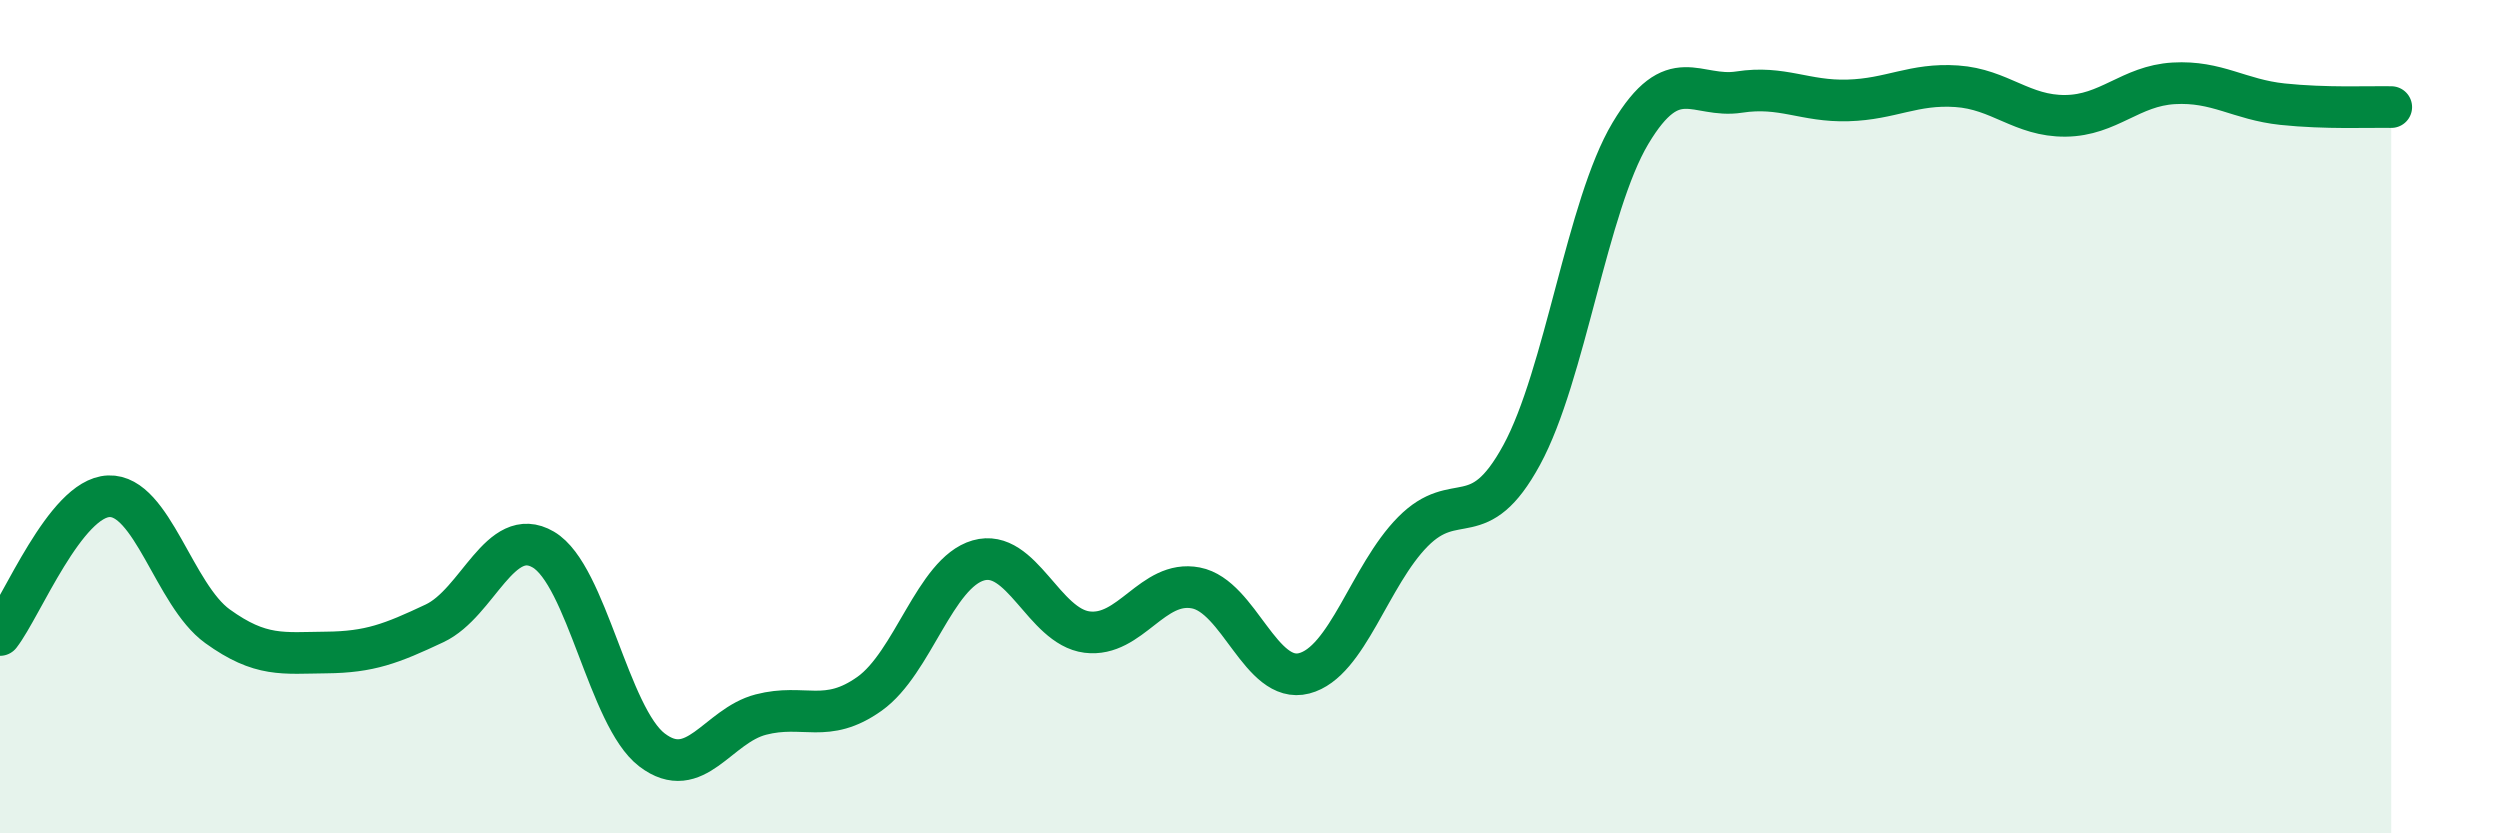
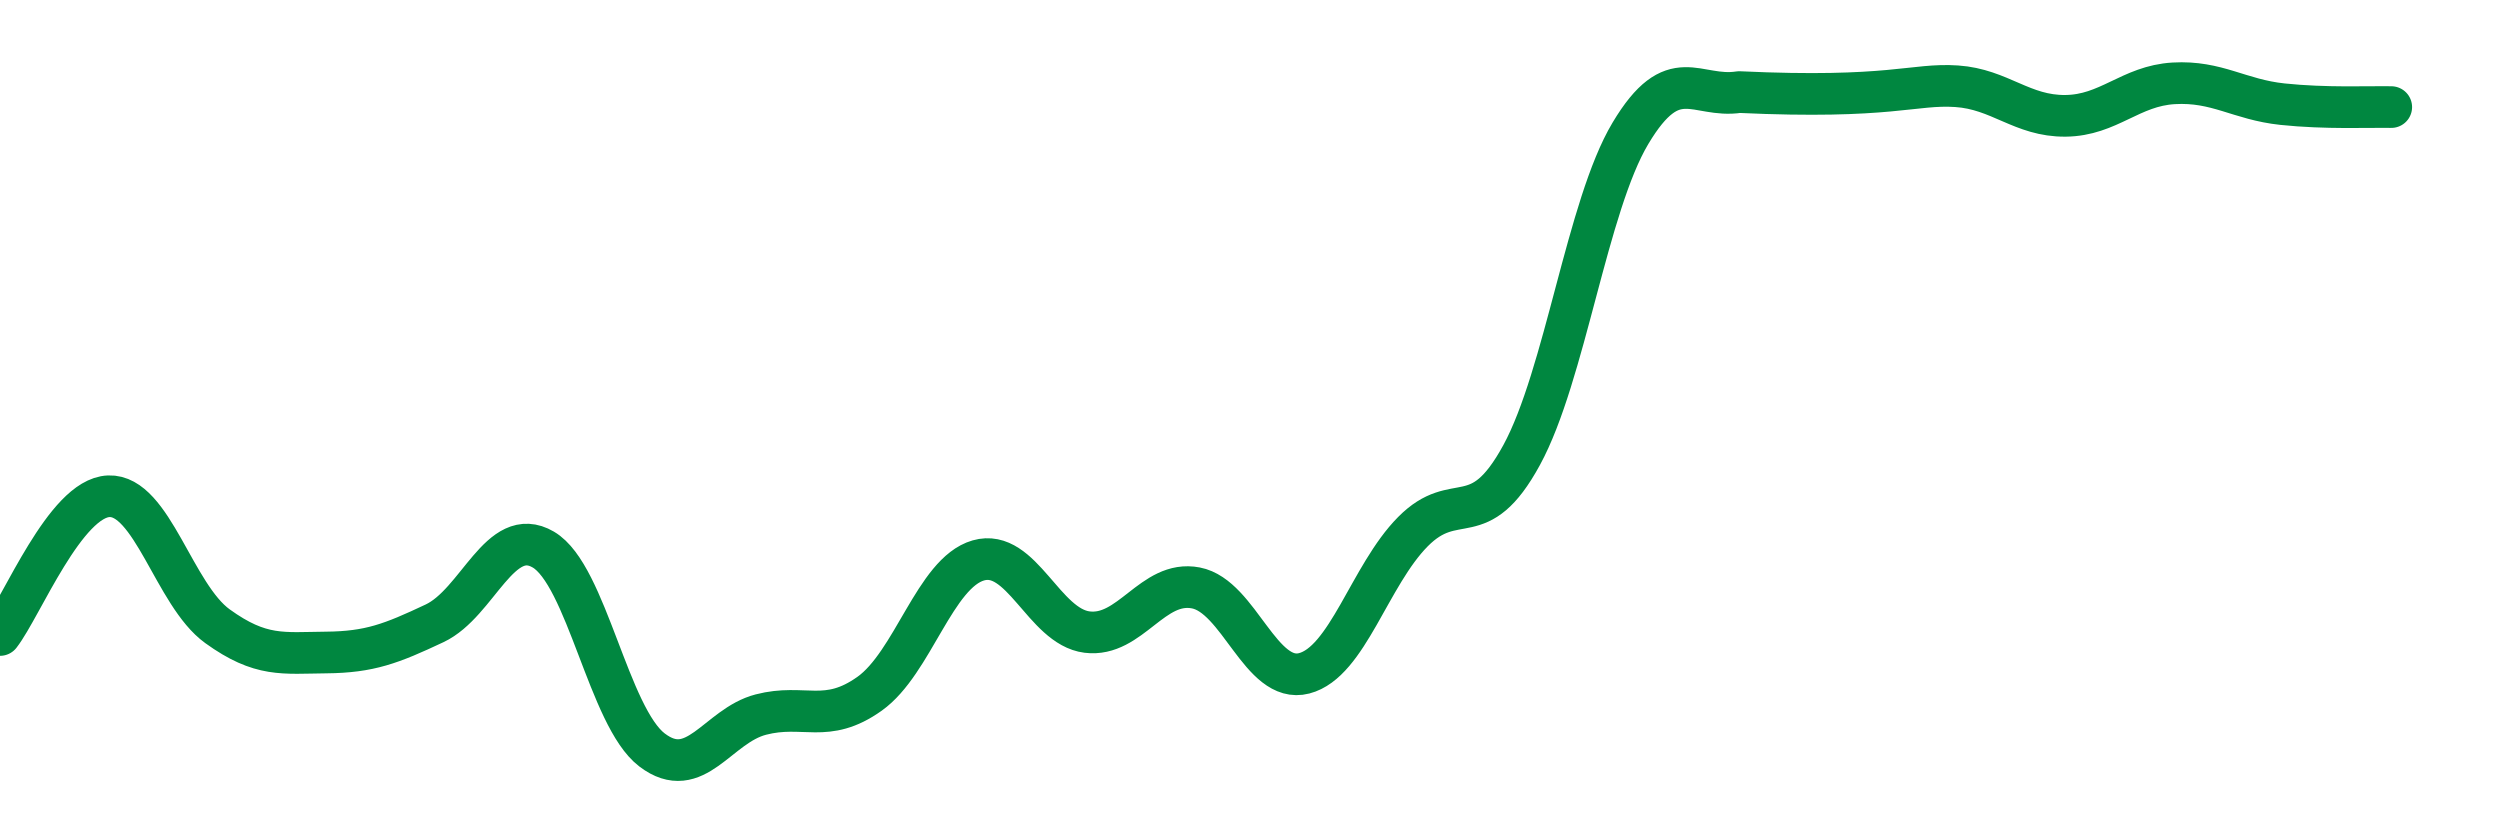
<svg xmlns="http://www.w3.org/2000/svg" width="60" height="20" viewBox="0 0 60 20">
-   <path d="M 0,15.24 C 0.52,14.57 1.57,11.95 2.61,11.91 C 3.65,11.87 4.18,14.28 5.22,15.03 C 6.26,15.78 6.79,15.67 7.83,15.66 C 8.87,15.65 9.39,15.45 10.43,14.96 C 11.47,14.47 12,12.58 13.04,13.19 C 14.08,13.8 14.61,17.21 15.65,18 C 16.69,18.79 17.22,17.42 18.26,17.15 C 19.3,16.88 19.83,17.39 20.87,16.65 C 21.91,15.91 22.44,13.75 23.48,13.45 C 24.52,13.15 25.05,15.04 26.09,15.17 C 27.13,15.3 27.66,13.91 28.7,14.11 C 29.74,14.31 30.26,16.43 31.3,16.16 C 32.34,15.89 32.87,13.81 33.91,12.76 C 34.95,11.71 35.48,12.83 36.52,10.92 C 37.56,9.01 38.09,4.94 39.13,3.2 C 40.17,1.46 40.7,2.37 41.74,2.21 C 42.78,2.05 43.31,2.44 44.35,2.41 C 45.39,2.38 45.92,2 46.96,2.07 C 48,2.14 48.53,2.79 49.57,2.78 C 50.61,2.77 51.13,2.06 52.17,2 C 53.21,1.94 53.74,2.39 54.78,2.5 C 55.82,2.61 56.87,2.56 57.39,2.57L57.39 20L0 20Z" fill="#008740" opacity="0.1" stroke-linecap="round" stroke-linejoin="round" />
-   <path d="M 0,15.24 C 0.52,14.57 1.57,11.95 2.61,11.91 C 3.65,11.87 4.18,14.28 5.22,15.03 C 6.26,15.78 6.79,15.67 7.83,15.66 C 8.87,15.65 9.39,15.45 10.43,14.96 C 11.47,14.47 12,12.58 13.04,13.19 C 14.08,13.8 14.61,17.21 15.65,18 C 16.69,18.79 17.22,17.42 18.26,17.15 C 19.3,16.88 19.83,17.39 20.87,16.65 C 21.91,15.91 22.44,13.75 23.48,13.45 C 24.52,13.15 25.05,15.04 26.09,15.17 C 27.13,15.3 27.66,13.91 28.7,14.11 C 29.74,14.31 30.26,16.43 31.3,16.16 C 32.34,15.89 32.87,13.81 33.91,12.76 C 34.95,11.71 35.48,12.83 36.52,10.92 C 37.56,9.01 38.09,4.94 39.13,3.2 C 40.17,1.46 40.7,2.37 41.74,2.21 C 42.78,2.05 43.31,2.44 44.35,2.41 C 45.39,2.38 45.92,2 46.96,2.07 C 48,2.14 48.53,2.79 49.57,2.78 C 50.61,2.77 51.13,2.06 52.17,2 C 53.21,1.94 53.74,2.39 54.78,2.5 C 55.82,2.61 56.87,2.56 57.39,2.57" stroke="#008740" stroke-width="1" fill="none" stroke-linecap="round" stroke-linejoin="round" />
+   <path d="M 0,15.24 C 0.52,14.57 1.57,11.95 2.61,11.91 C 3.65,11.87 4.18,14.28 5.22,15.03 C 6.26,15.78 6.79,15.67 7.83,15.66 C 8.87,15.65 9.39,15.45 10.43,14.96 C 11.47,14.47 12,12.58 13.04,13.19 C 14.08,13.8 14.61,17.21 15.65,18 C 16.69,18.79 17.22,17.42 18.26,17.15 C 19.3,16.88 19.83,17.39 20.87,16.65 C 21.91,15.91 22.44,13.75 23.48,13.45 C 24.52,13.15 25.05,15.04 26.09,15.17 C 27.13,15.3 27.66,13.91 28.7,14.11 C 29.74,14.31 30.26,16.43 31.3,16.16 C 32.34,15.89 32.87,13.81 33.91,12.76 C 34.95,11.71 35.48,12.83 36.52,10.92 C 37.56,9.01 38.09,4.94 39.13,3.2 C 40.17,1.46 40.7,2.37 41.74,2.21 C 45.39,2.38 45.92,2 46.96,2.07 C 48,2.14 48.53,2.79 49.57,2.78 C 50.61,2.77 51.13,2.06 52.17,2 C 53.21,1.94 53.74,2.39 54.78,2.5 C 55.82,2.61 56.87,2.56 57.39,2.57" stroke="#008740" stroke-width="1" fill="none" stroke-linecap="round" stroke-linejoin="round" />
</svg>